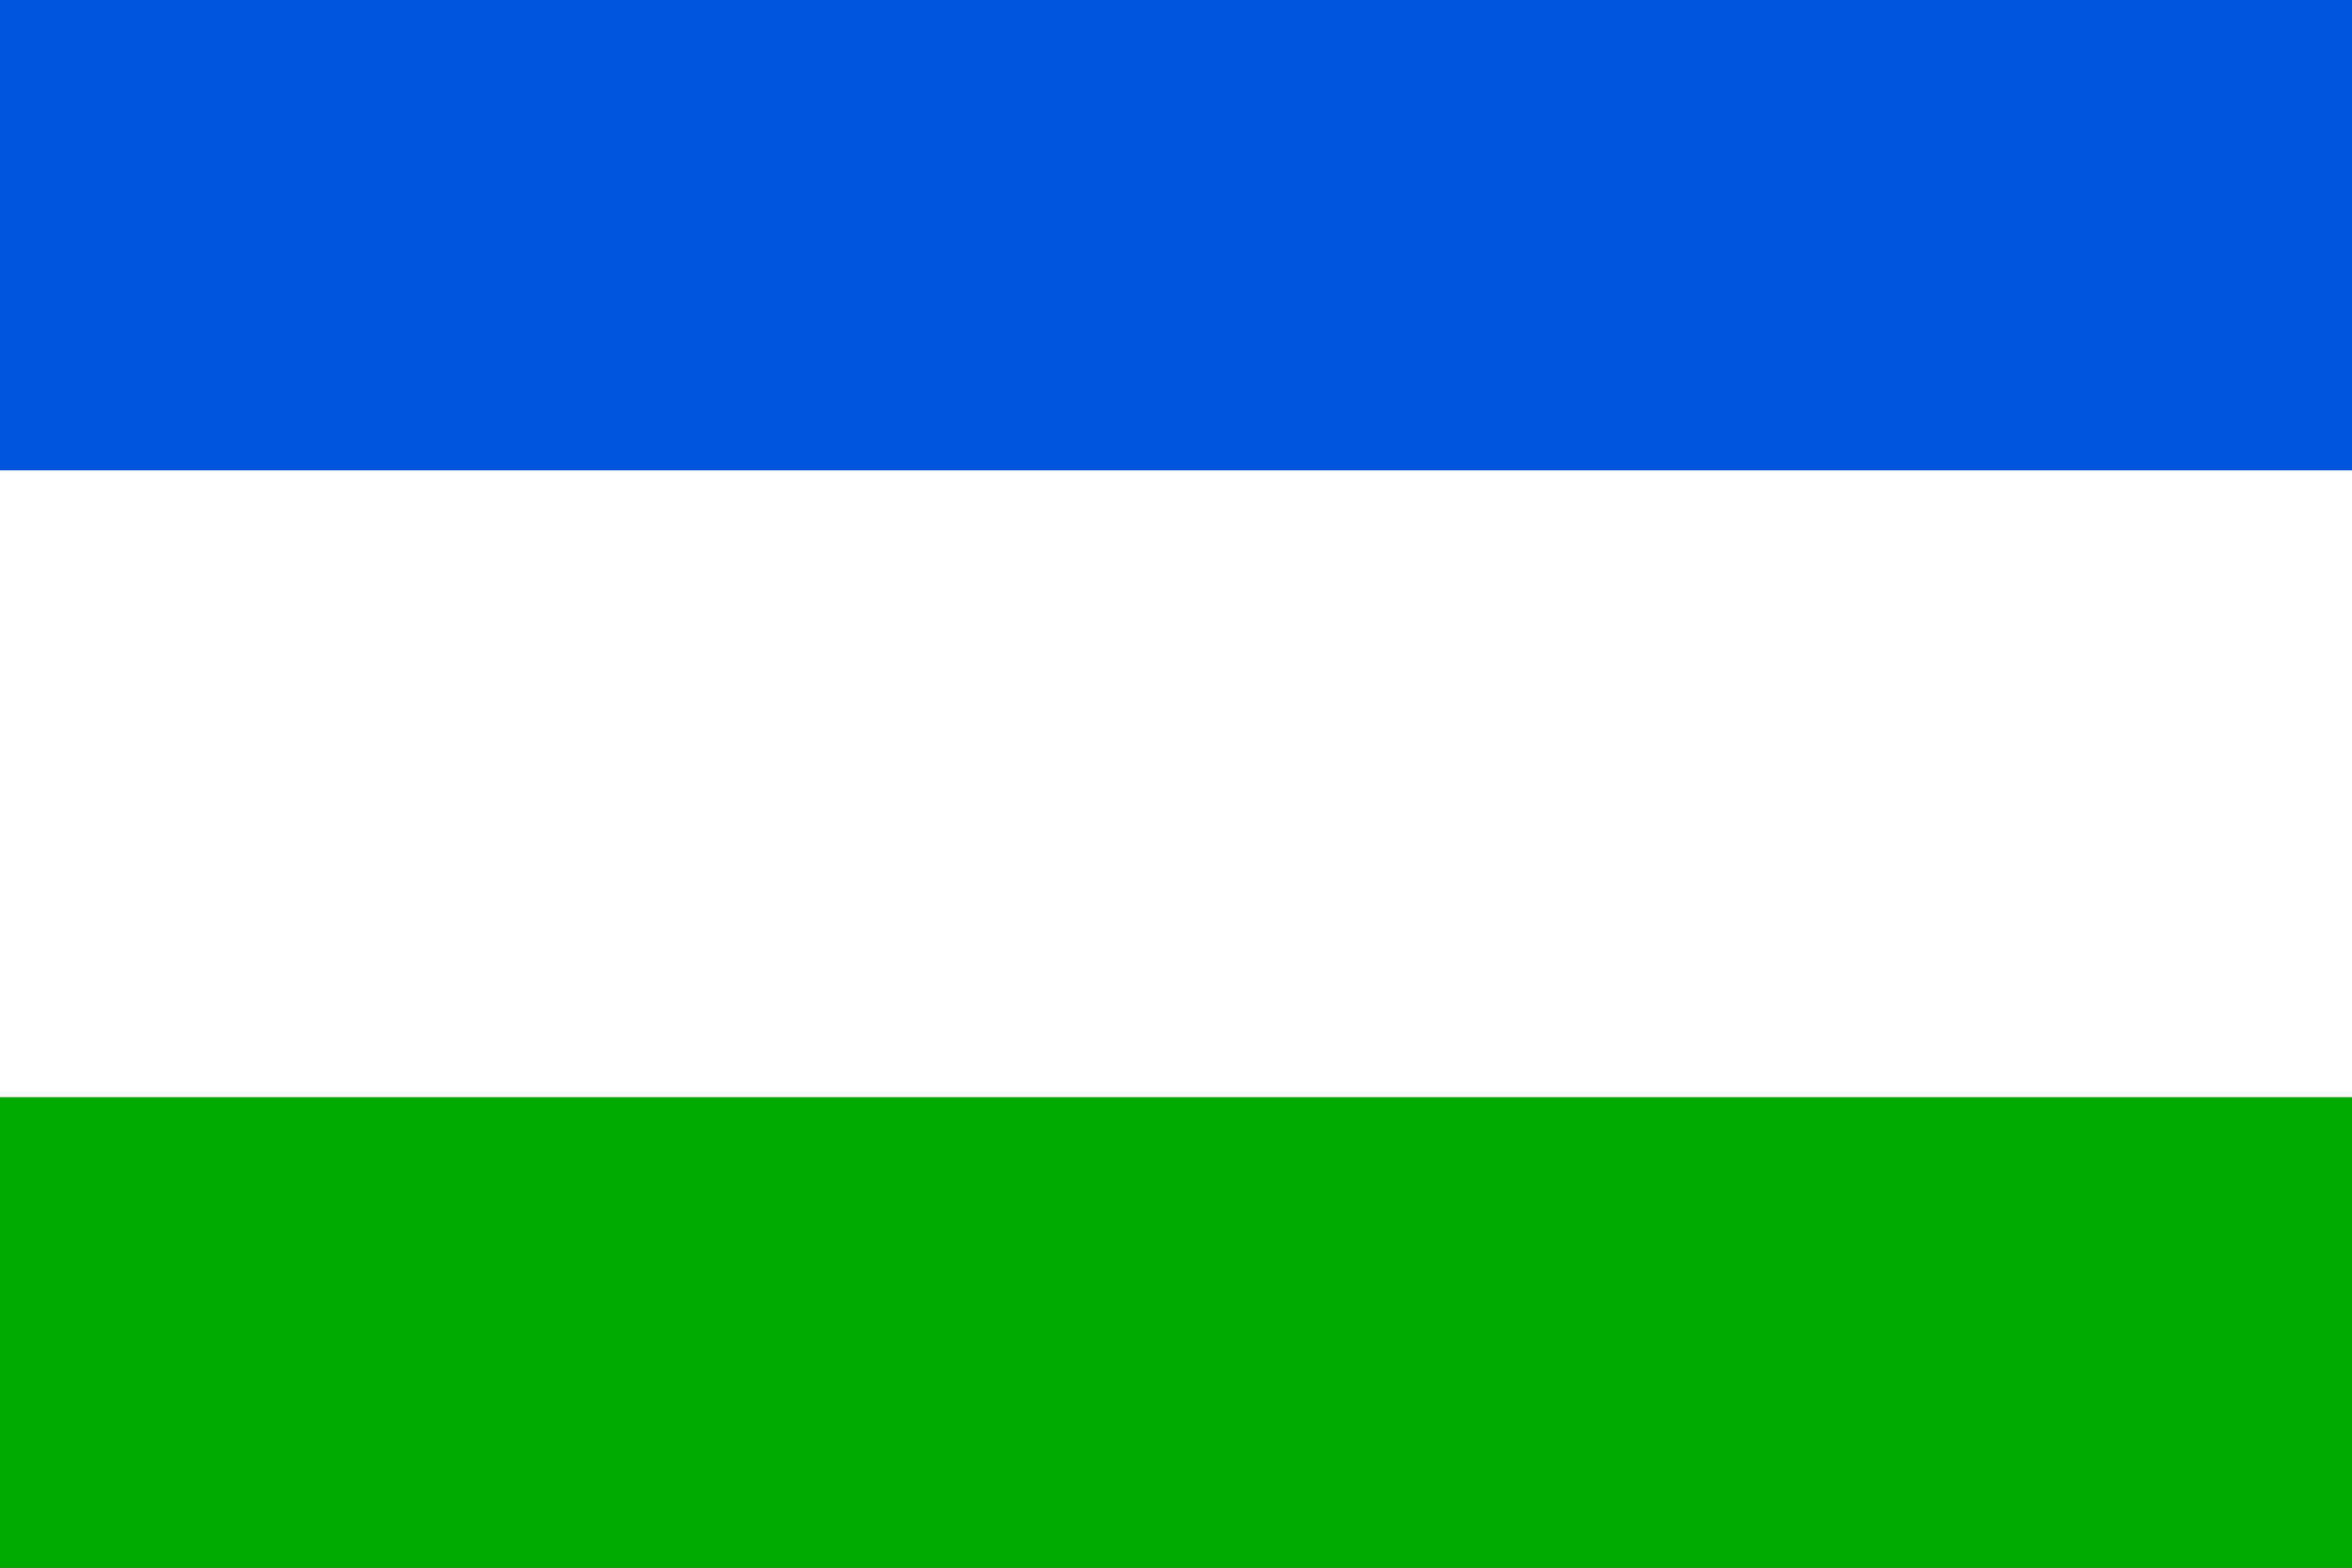
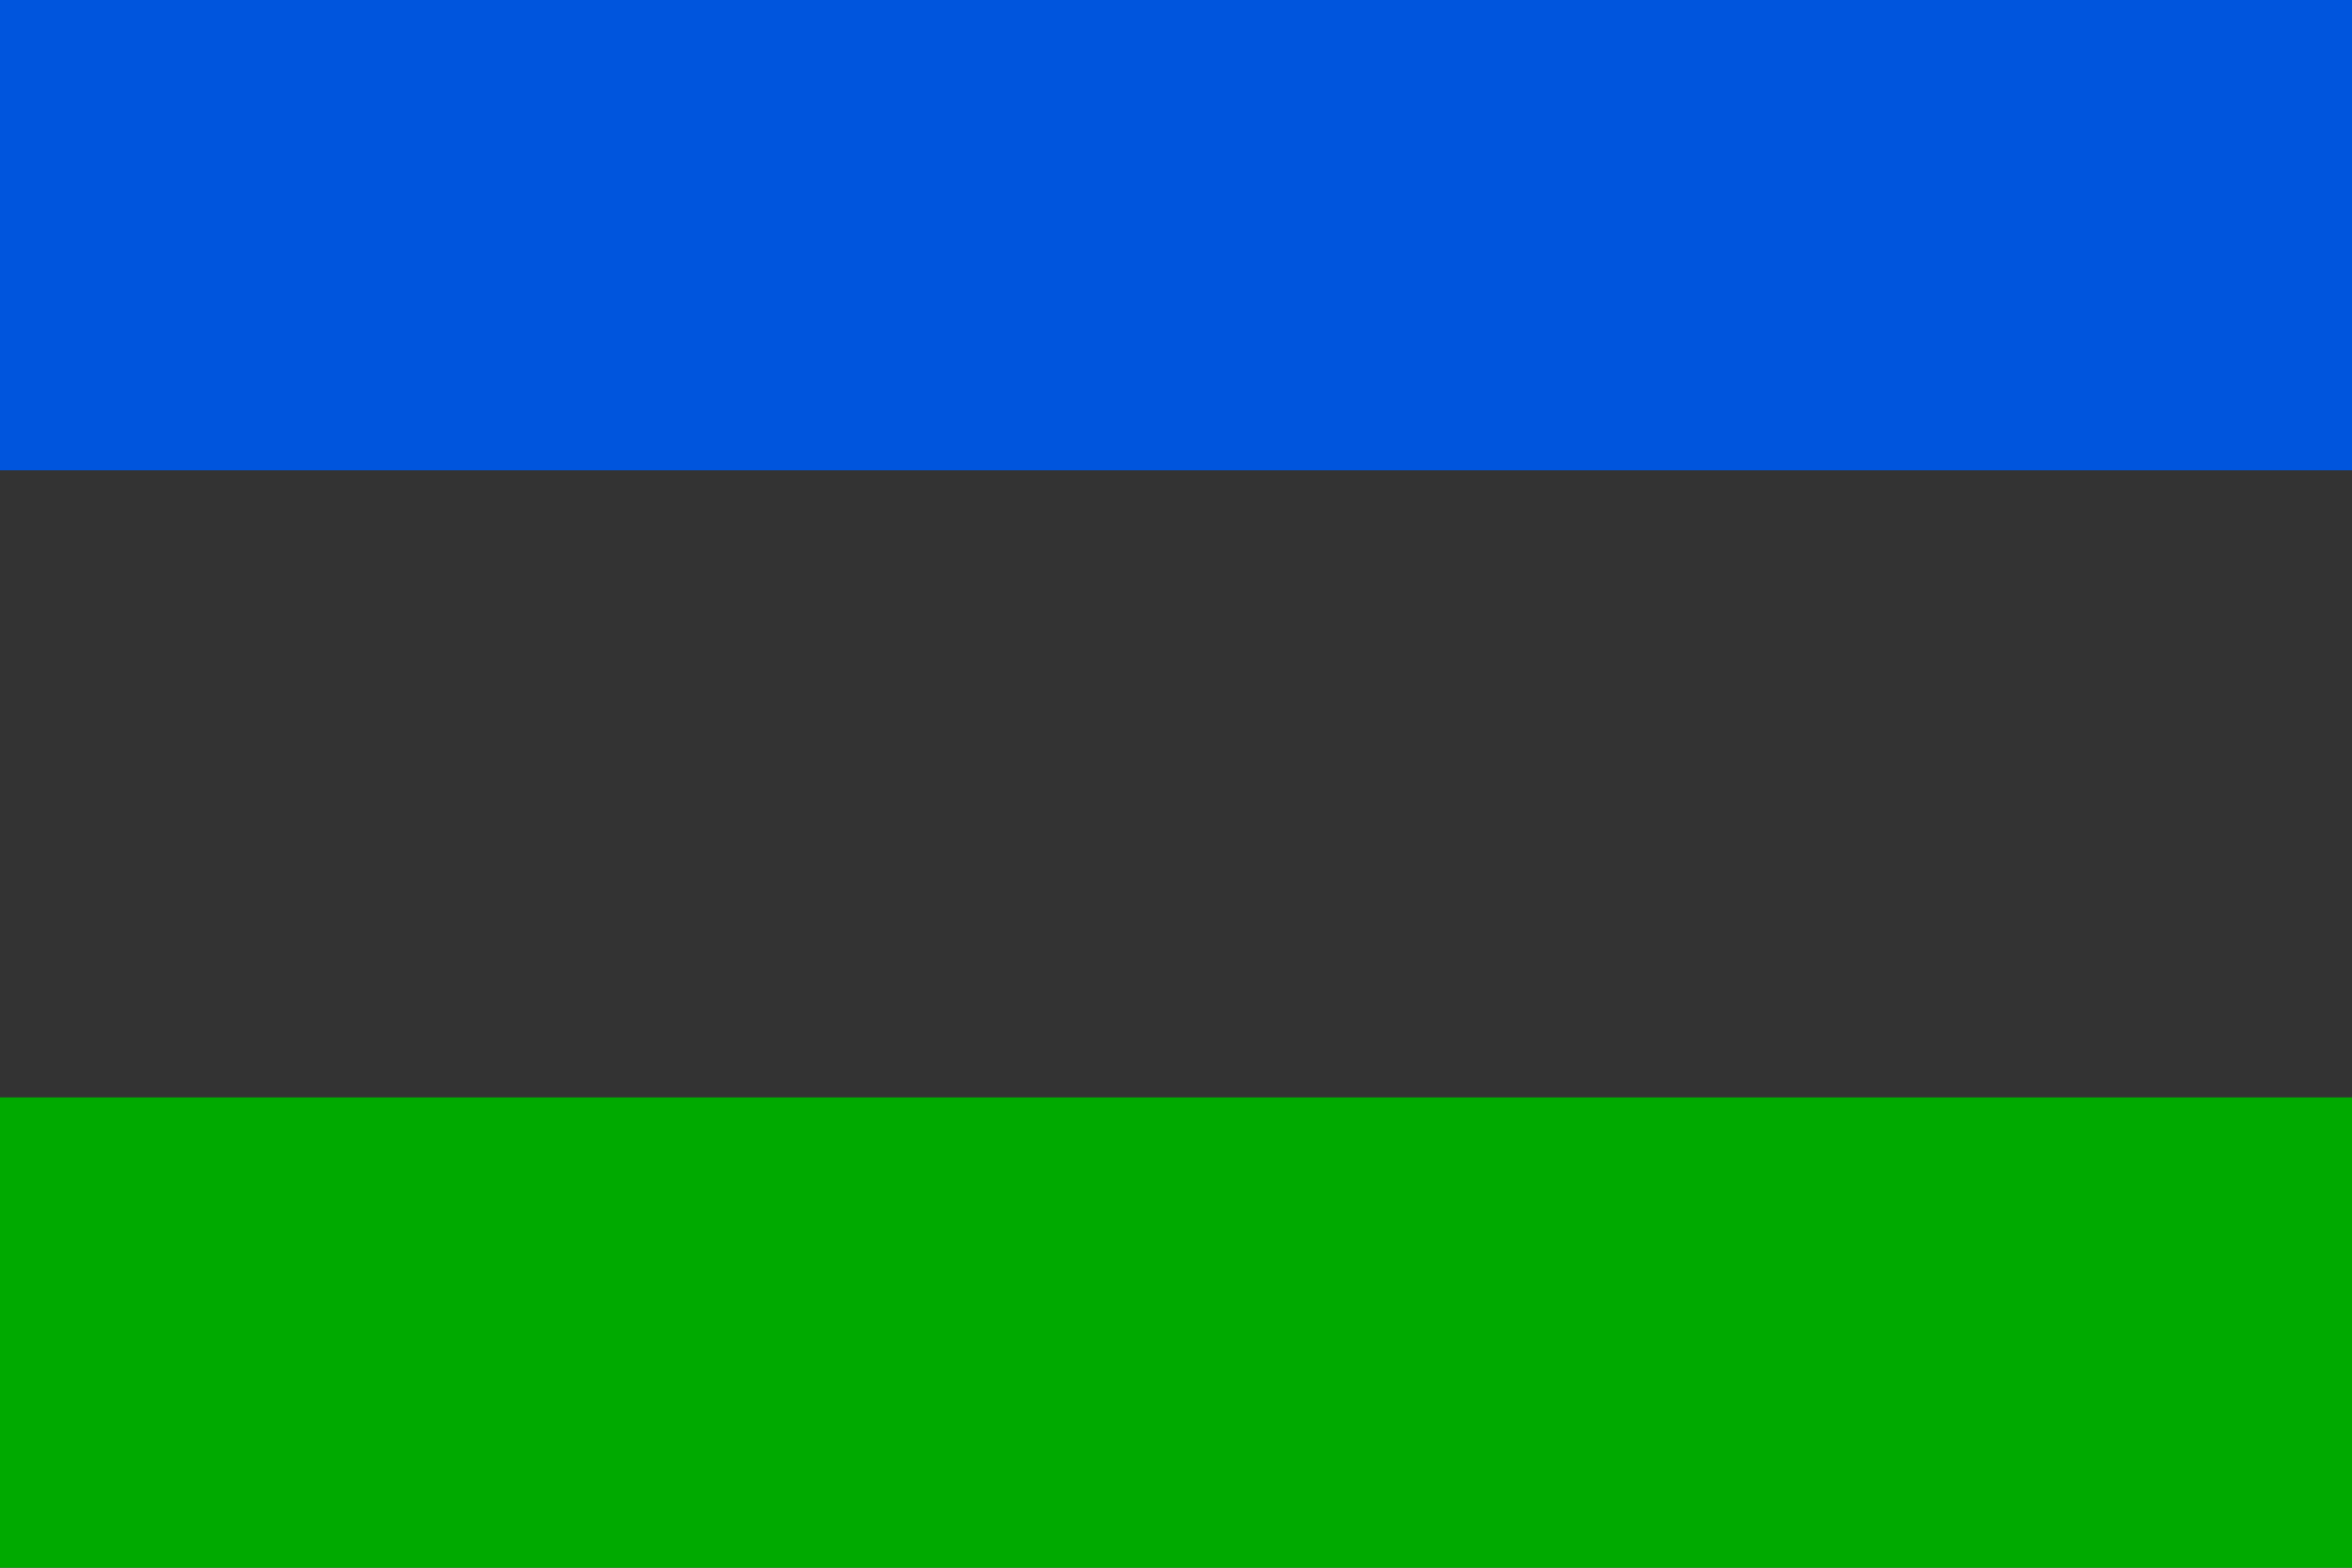
<svg xmlns="http://www.w3.org/2000/svg" version="1.1" width="900" height="600" id="praha_18_flag_svg">
  <rect width="100%" height="100%" fill="#333333" stroke="none" />
  <desc>Flag of Prague 18 (CZ)</desc>
  <rect fill="#05d" width="900" height="180" />
-   <rect fill="#fff" width="900" height="240" y="180" />
  <rect fill="#0a0" width="900" height="180" y="420" />
</svg>